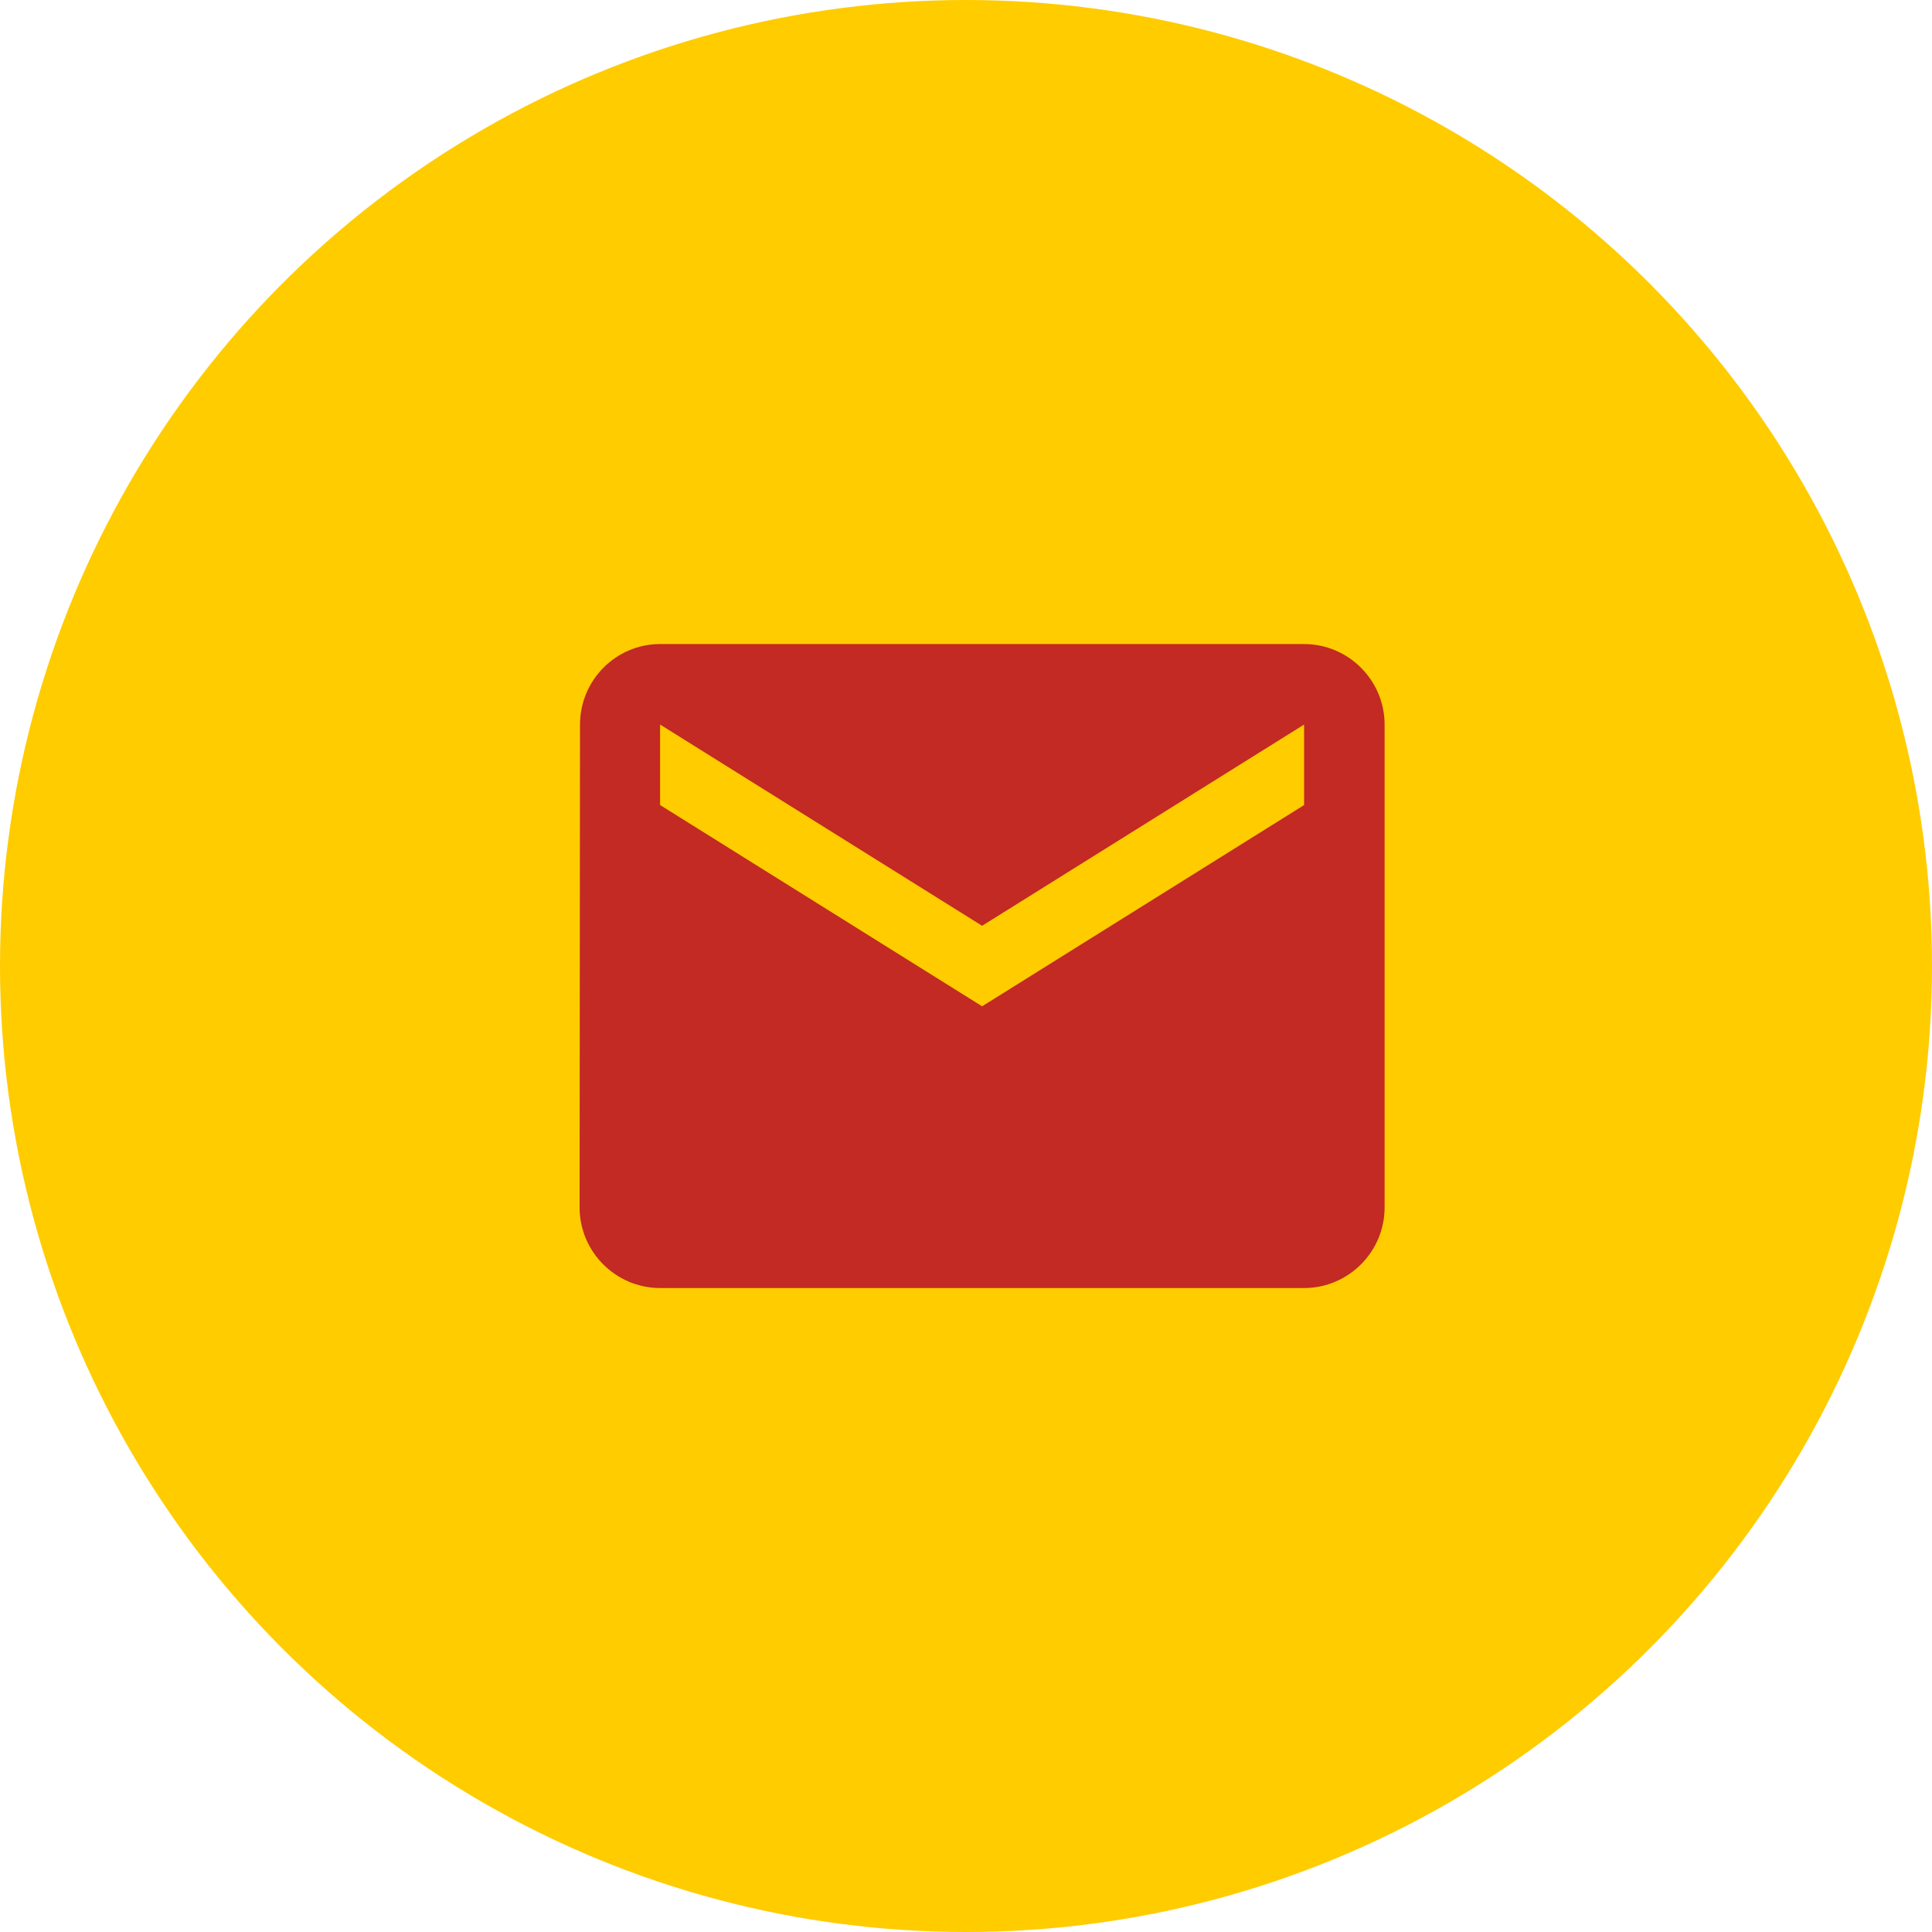
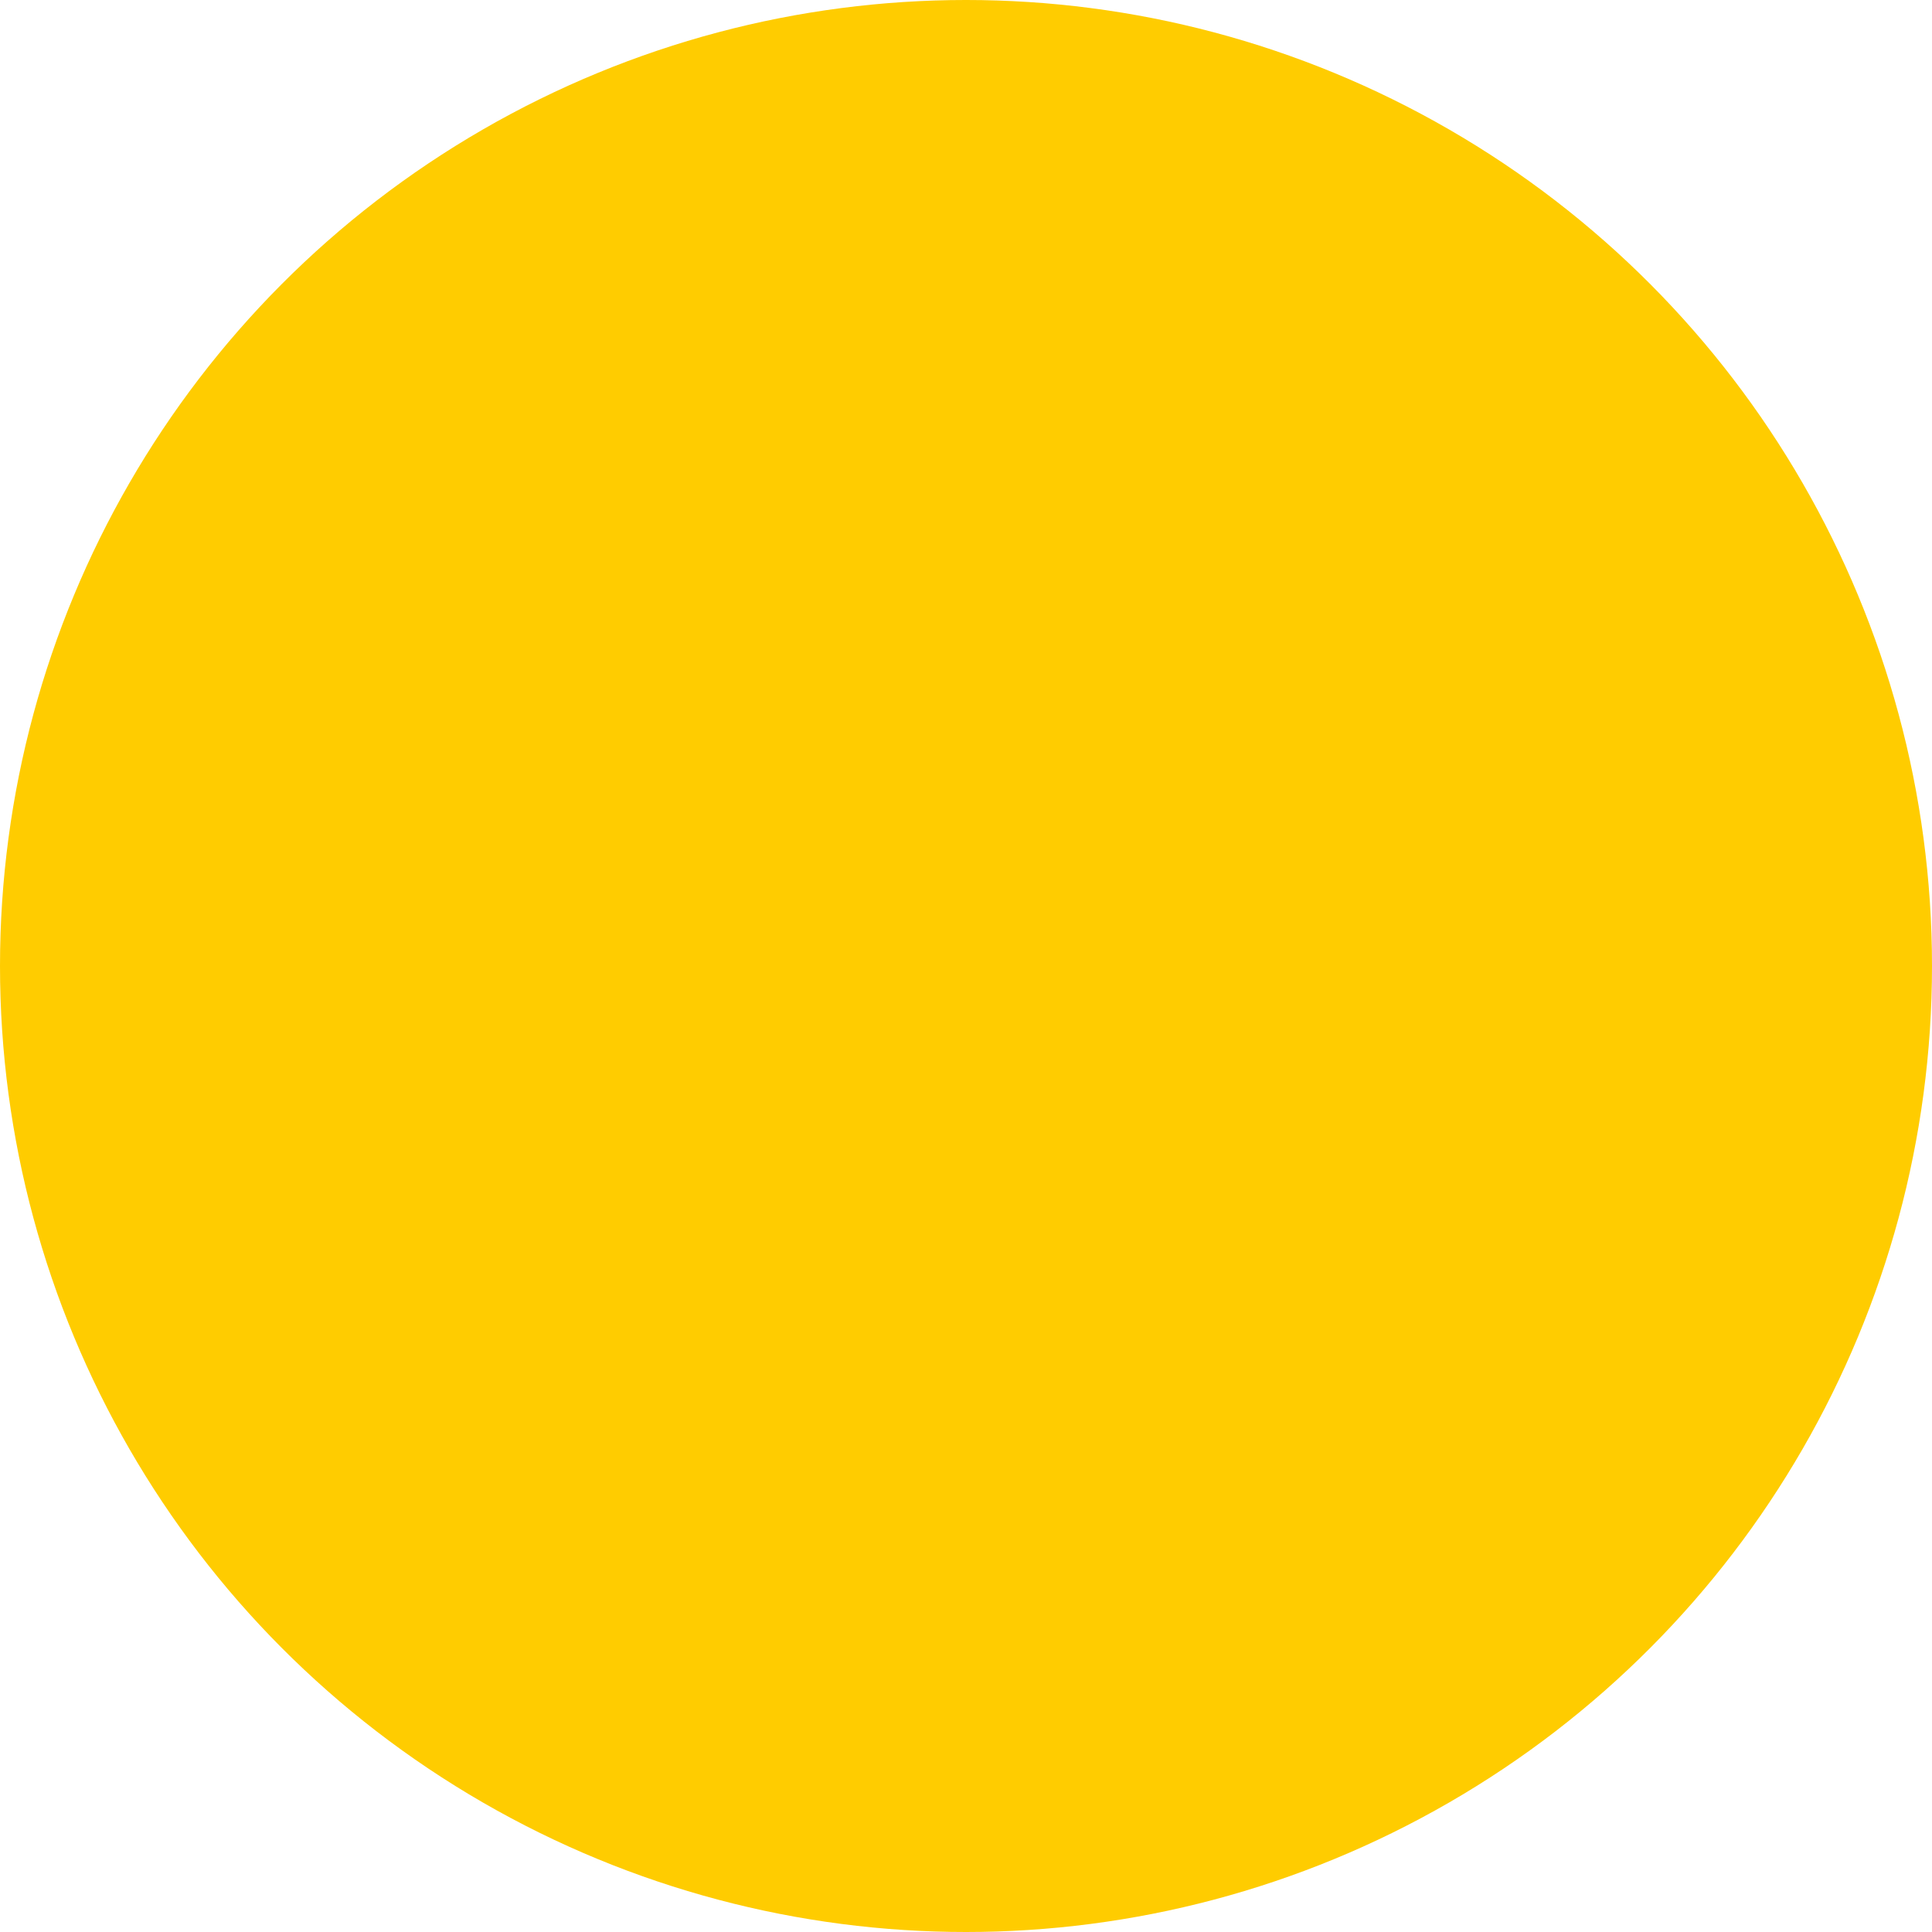
<svg xmlns="http://www.w3.org/2000/svg" width="100" height="100" viewBox="0 0 100 100" fill="none">
  <circle cx="50" cy="50" r="50" fill="#FFCC00" />
-   <path d="M67.5 33.336H34.167C31.875 33.336 30.021 35.211 30.021 37.503L30 62.503C30 64.794 31.875 66.669 34.167 66.669H67.5C69.792 66.669 71.667 64.794 71.667 62.503V37.503C71.667 35.211 69.792 33.336 67.5 33.336ZM67.5 41.669L50.833 52.086L34.167 41.669V37.503L50.833 47.919L67.5 37.503V41.669Z" fill="#C22A23" />
</svg>